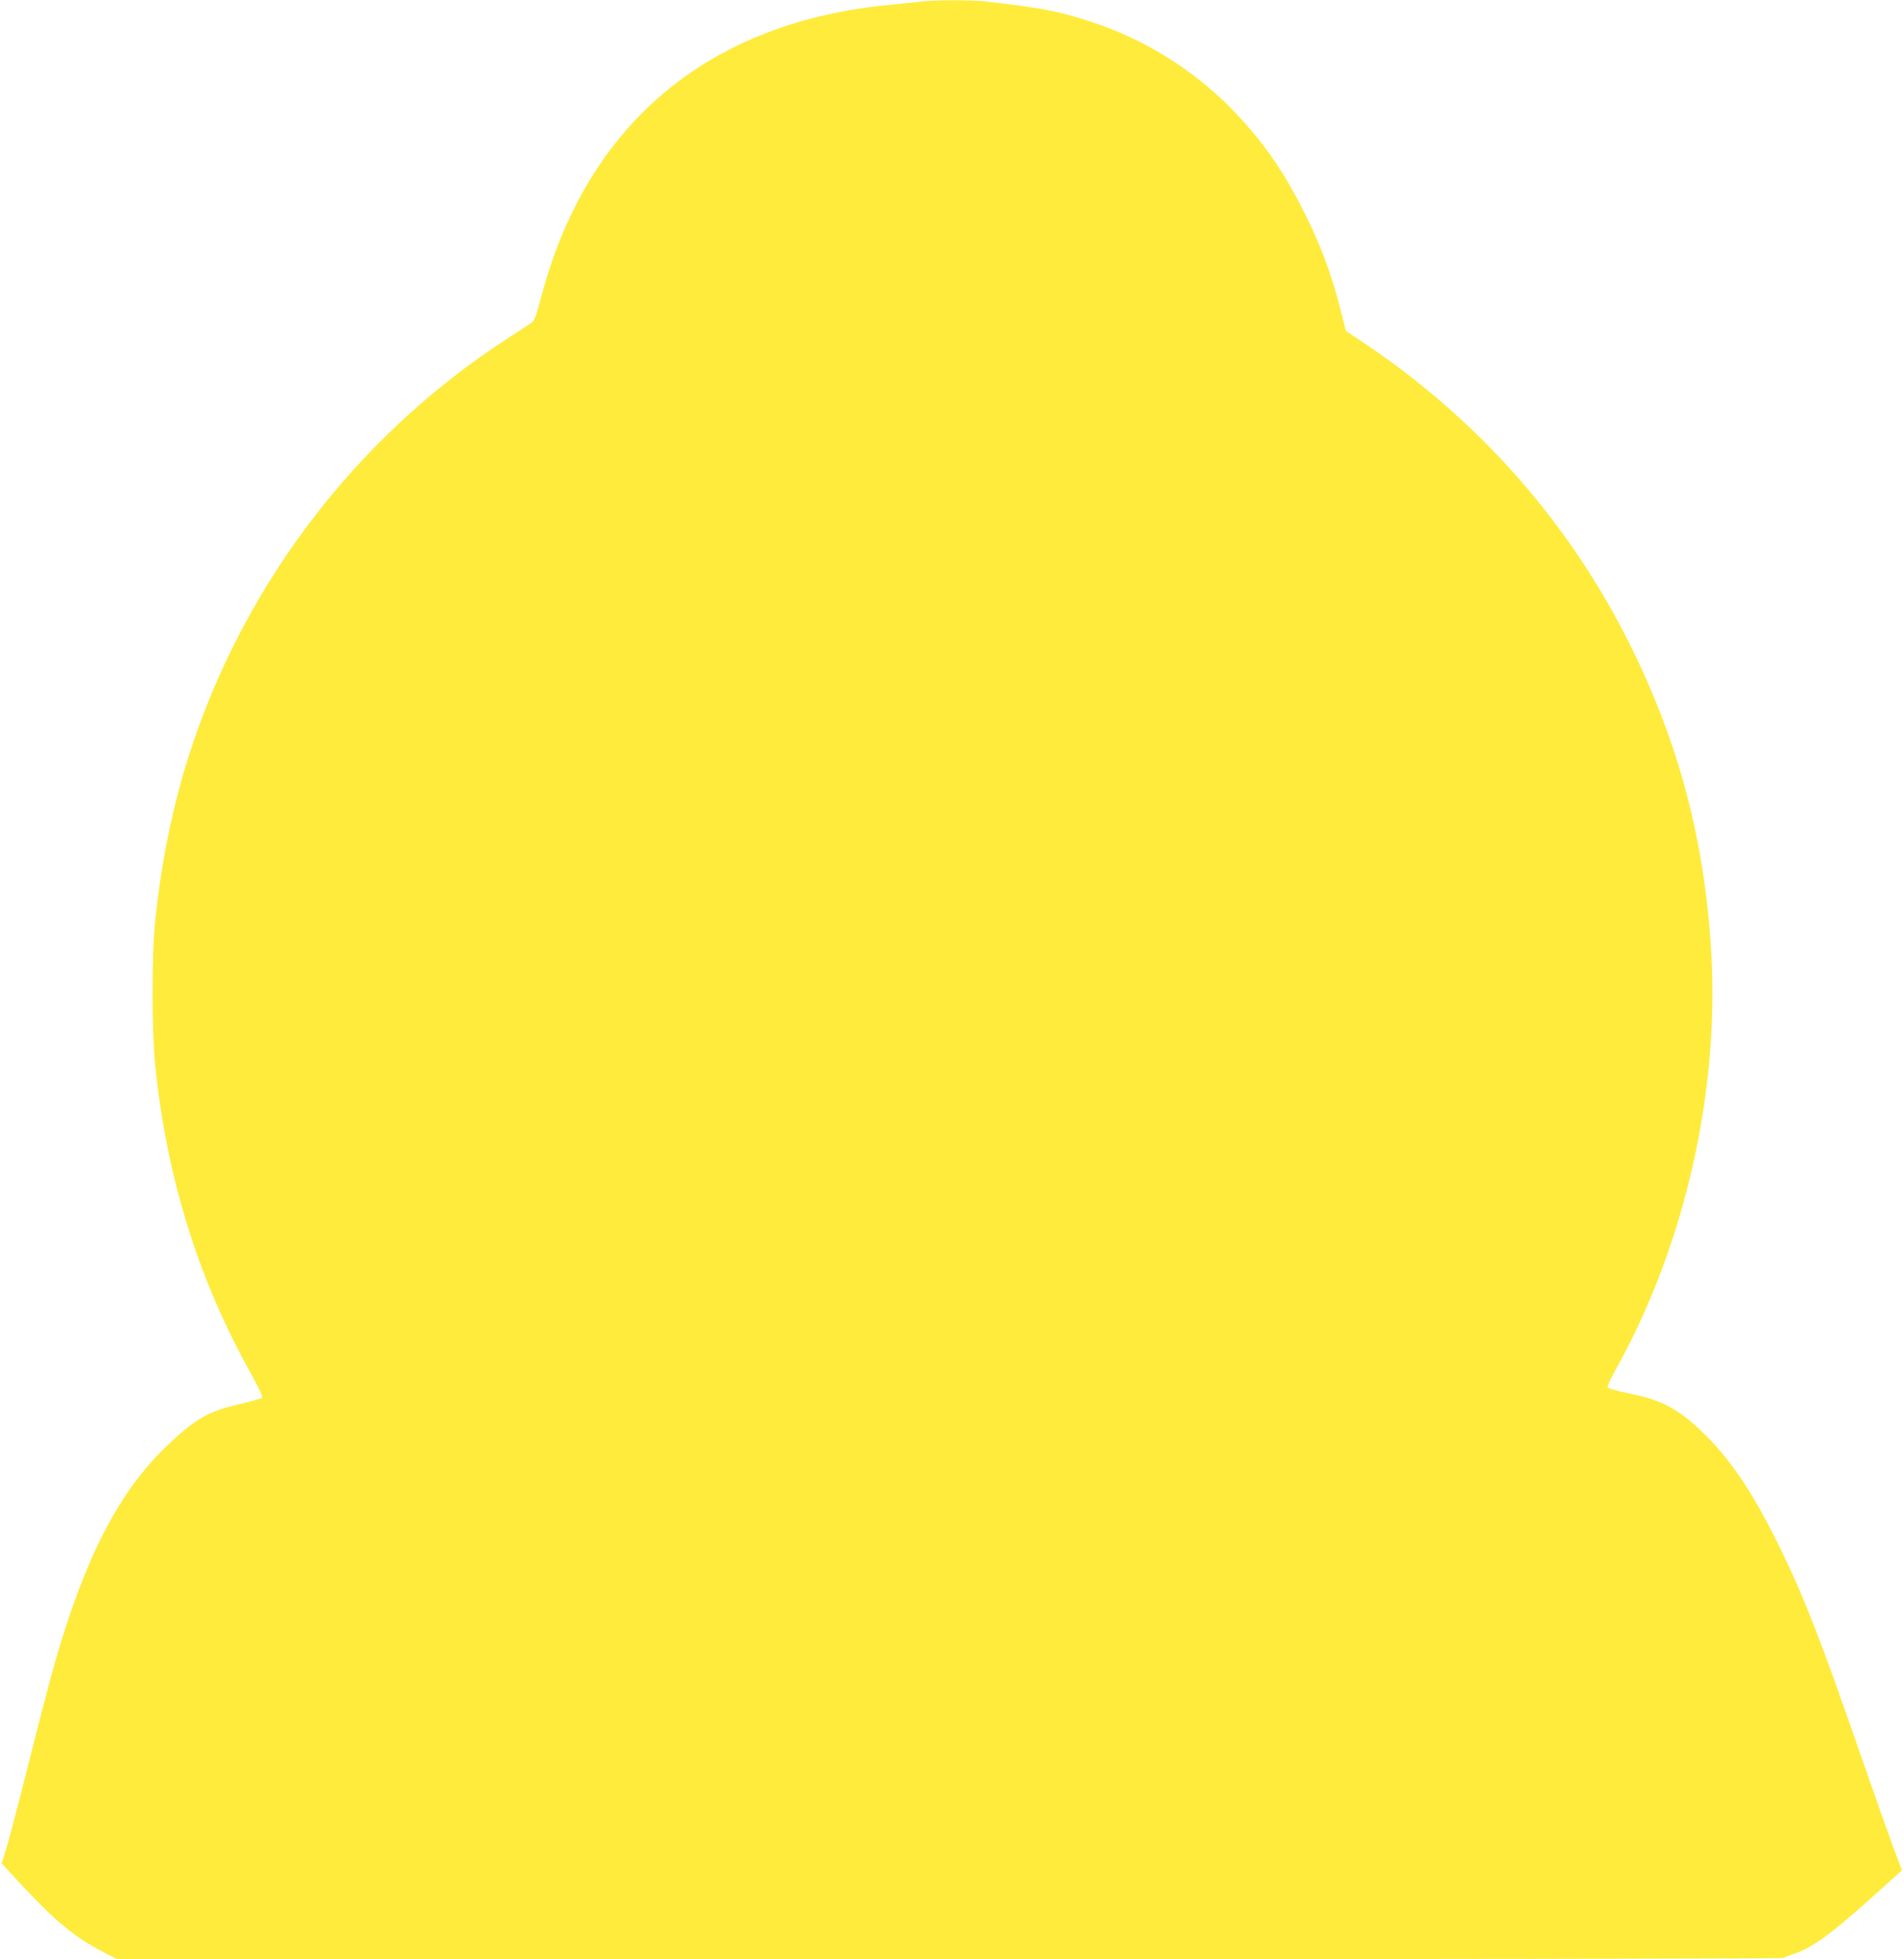
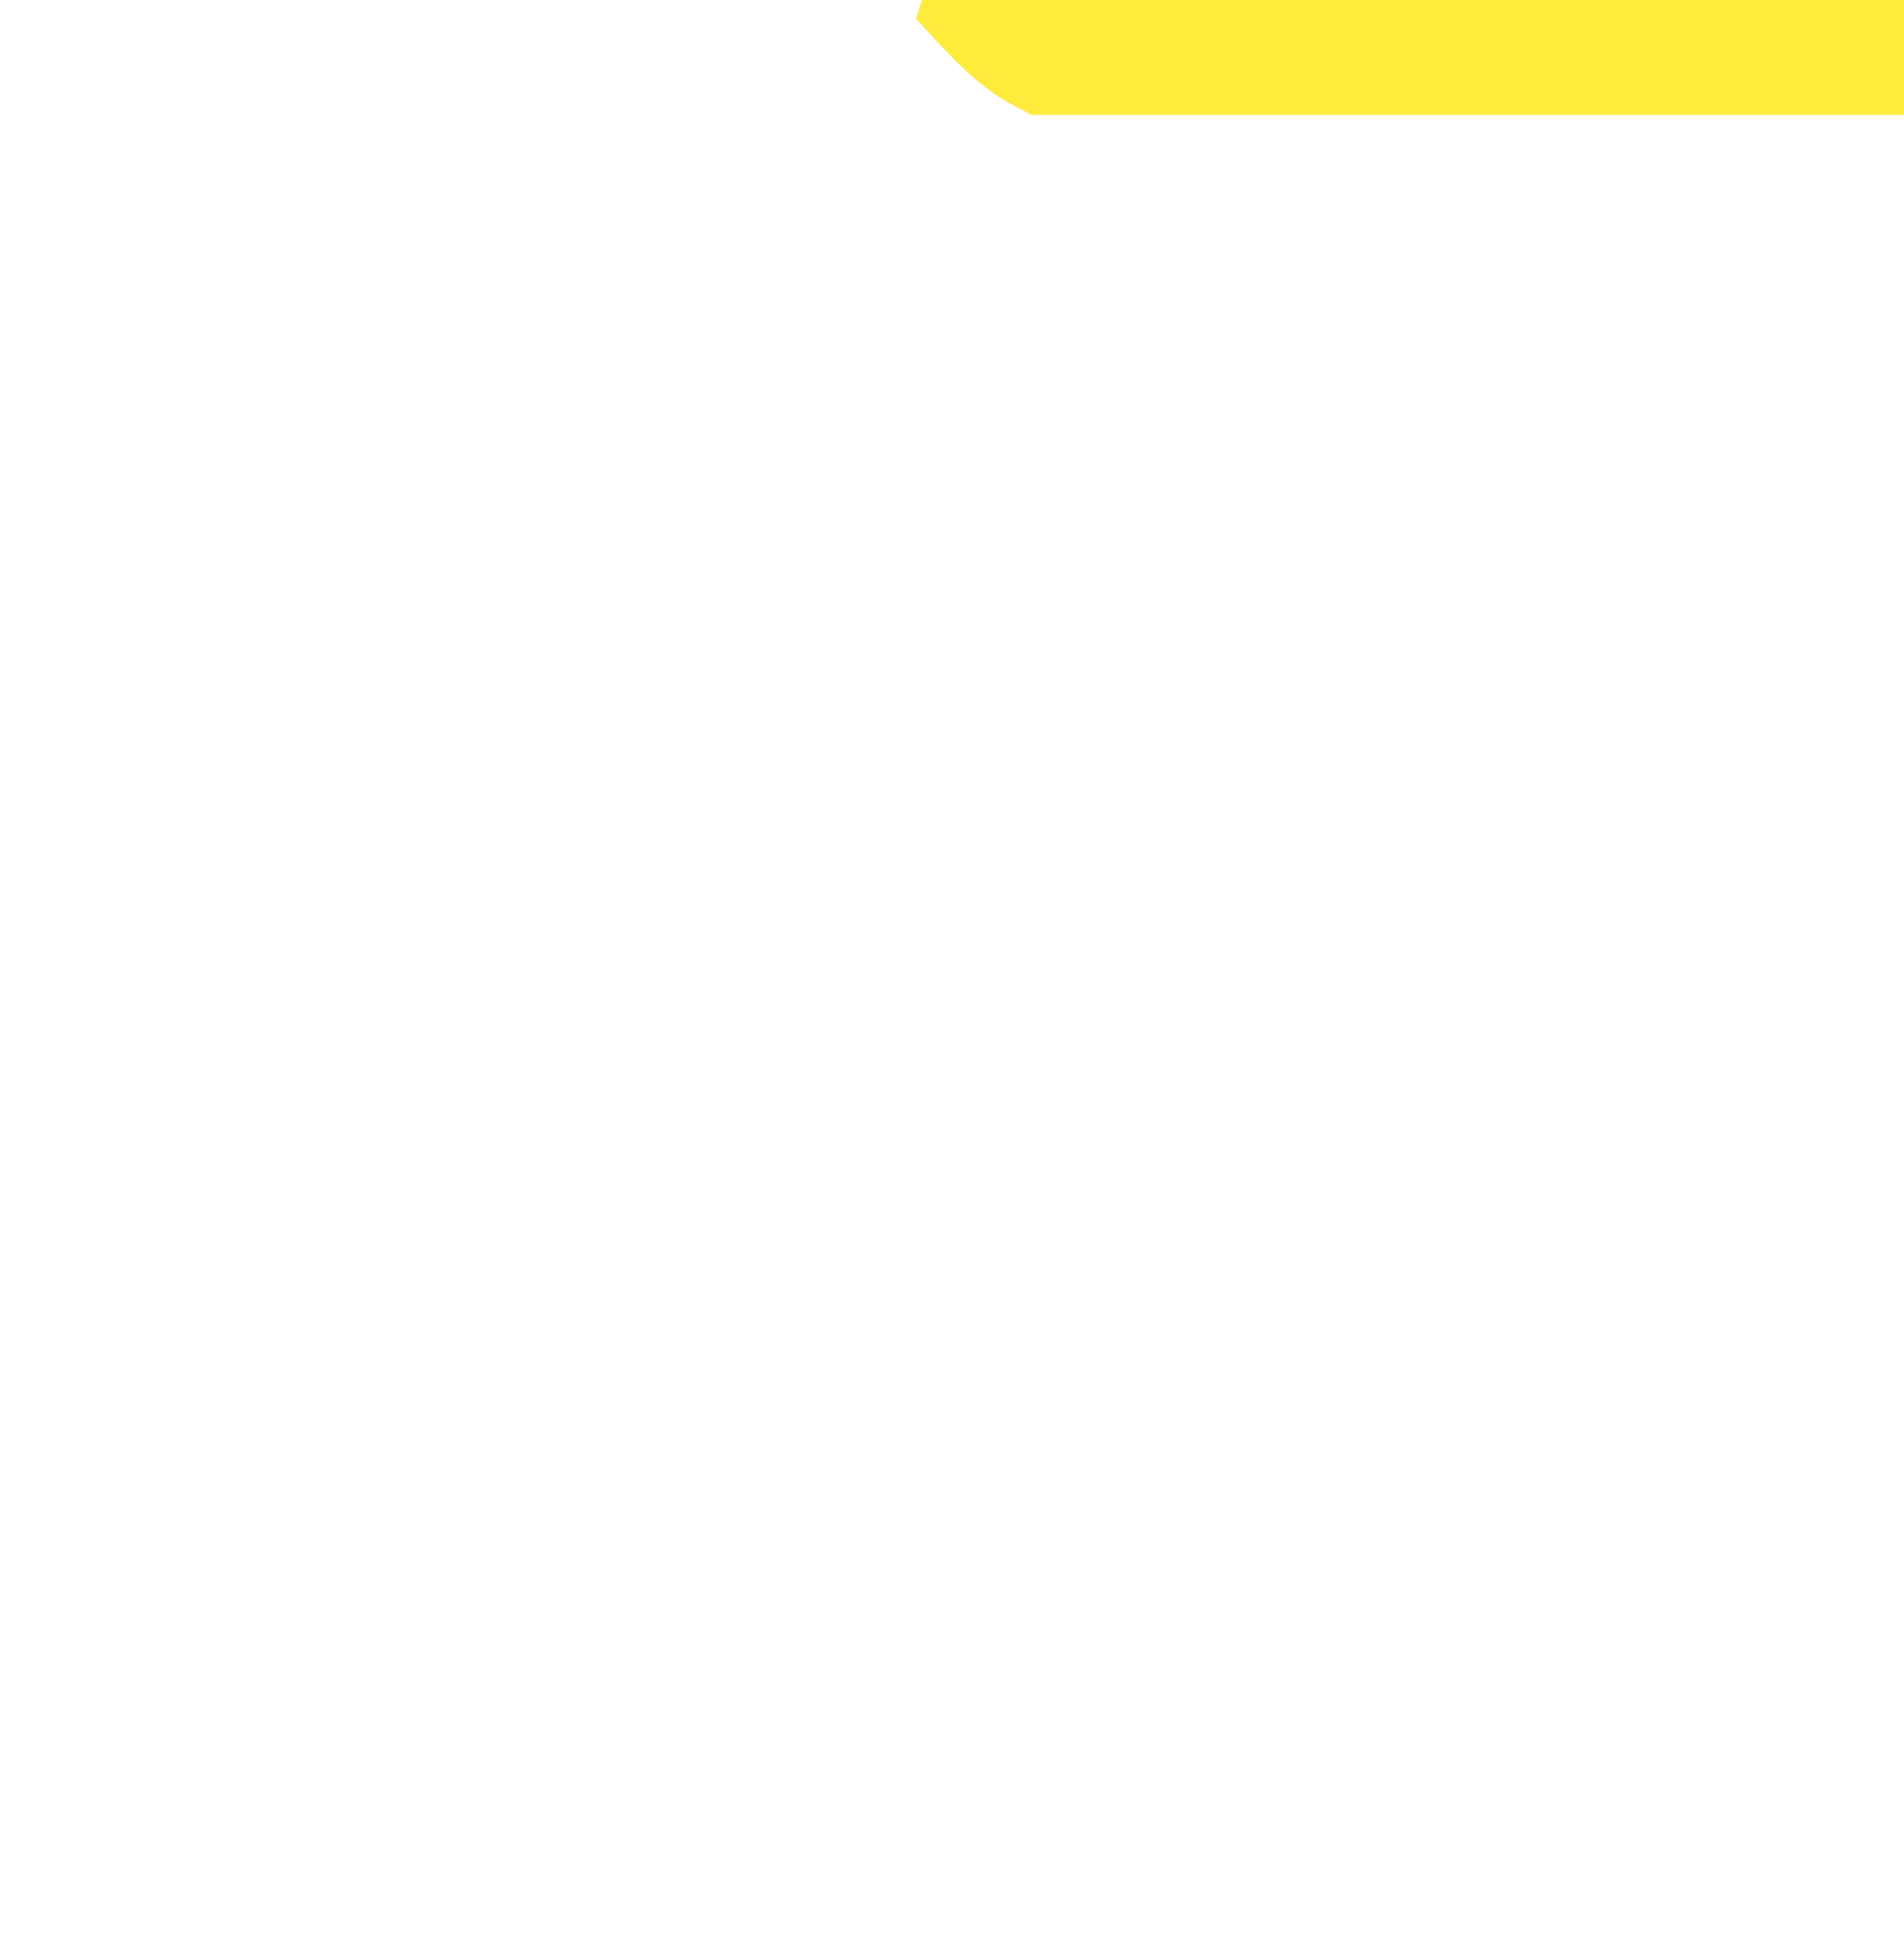
<svg xmlns="http://www.w3.org/2000/svg" version="1.0" width="1244pt" height="1280pt" viewBox="0 0 1244 1280" preserveAspectRatio="xMidYMid meet">
  <g transform="translate(0,1280) scale(0.1,-0.1)" fill="#ffeb3b" stroke="none">
-     <path d="M6020 12790 c-36 -5 -121 -13 -190 -20 -1203 -109 -2005 -783 -2300 -1933 -25 -94 -39 -133 -54 -143 -12 -9 -83 -55 -158 -104 -1023 -661 -1784 -1685 -2122 -2851 -86 -300 -147 -615 -182 -954 -23 -220 -23 -717 0 -944 74 -731 281 -1398 626 -2016 54 -98 78 -151 72 -157 -6 -6 -76 -25 -157 -44 -197 -45 -286 -98 -474 -279 -304 -294 -522 -716 -717 -1388 -30 -104 -106 -394 -169 -645 -63 -251 -130 -509 -149 -572 l-35 -114 97 -105 c238 -259 372 -372 552 -466 l105 -55 5440 0 c3115 0 5445 4 5450 9 6 5 28 14 50 21 128 40 245 123 520 370 l202 181 -58 153 c-31 84 -123 344 -204 577 -264 762 -370 1036 -526 1358 -167 345 -312 568 -480 739 -175 178 -291 244 -508 287 -79 16 -145 35 -148 41 -3 7 23 62 56 121 446 801 675 1803 622 2718 -43 732 -211 1370 -532 2015 -397 797 -987 1466 -1737 1969 l-118 79 -41 159 c-58 224 -120 389 -223 598 -138 280 -277 480 -474 684 -257 265 -576 464 -928 579 -212 69 -312 89 -684 132 -102 11 -326 11 -424 0z" />
+     <path d="M6020 12790 l-35 -114 97 -105 c238 -259 372 -372 552 -466 l105 -55 5440 0 c3115 0 5445 4 5450 9 6 5 28 14 50 21 128 40 245 123 520 370 l202 181 -58 153 c-31 84 -123 344 -204 577 -264 762 -370 1036 -526 1358 -167 345 -312 568 -480 739 -175 178 -291 244 -508 287 -79 16 -145 35 -148 41 -3 7 23 62 56 121 446 801 675 1803 622 2718 -43 732 -211 1370 -532 2015 -397 797 -987 1466 -1737 1969 l-118 79 -41 159 c-58 224 -120 389 -223 598 -138 280 -277 480 -474 684 -257 265 -576 464 -928 579 -212 69 -312 89 -684 132 -102 11 -326 11 -424 0z" />
  </g>
</svg>